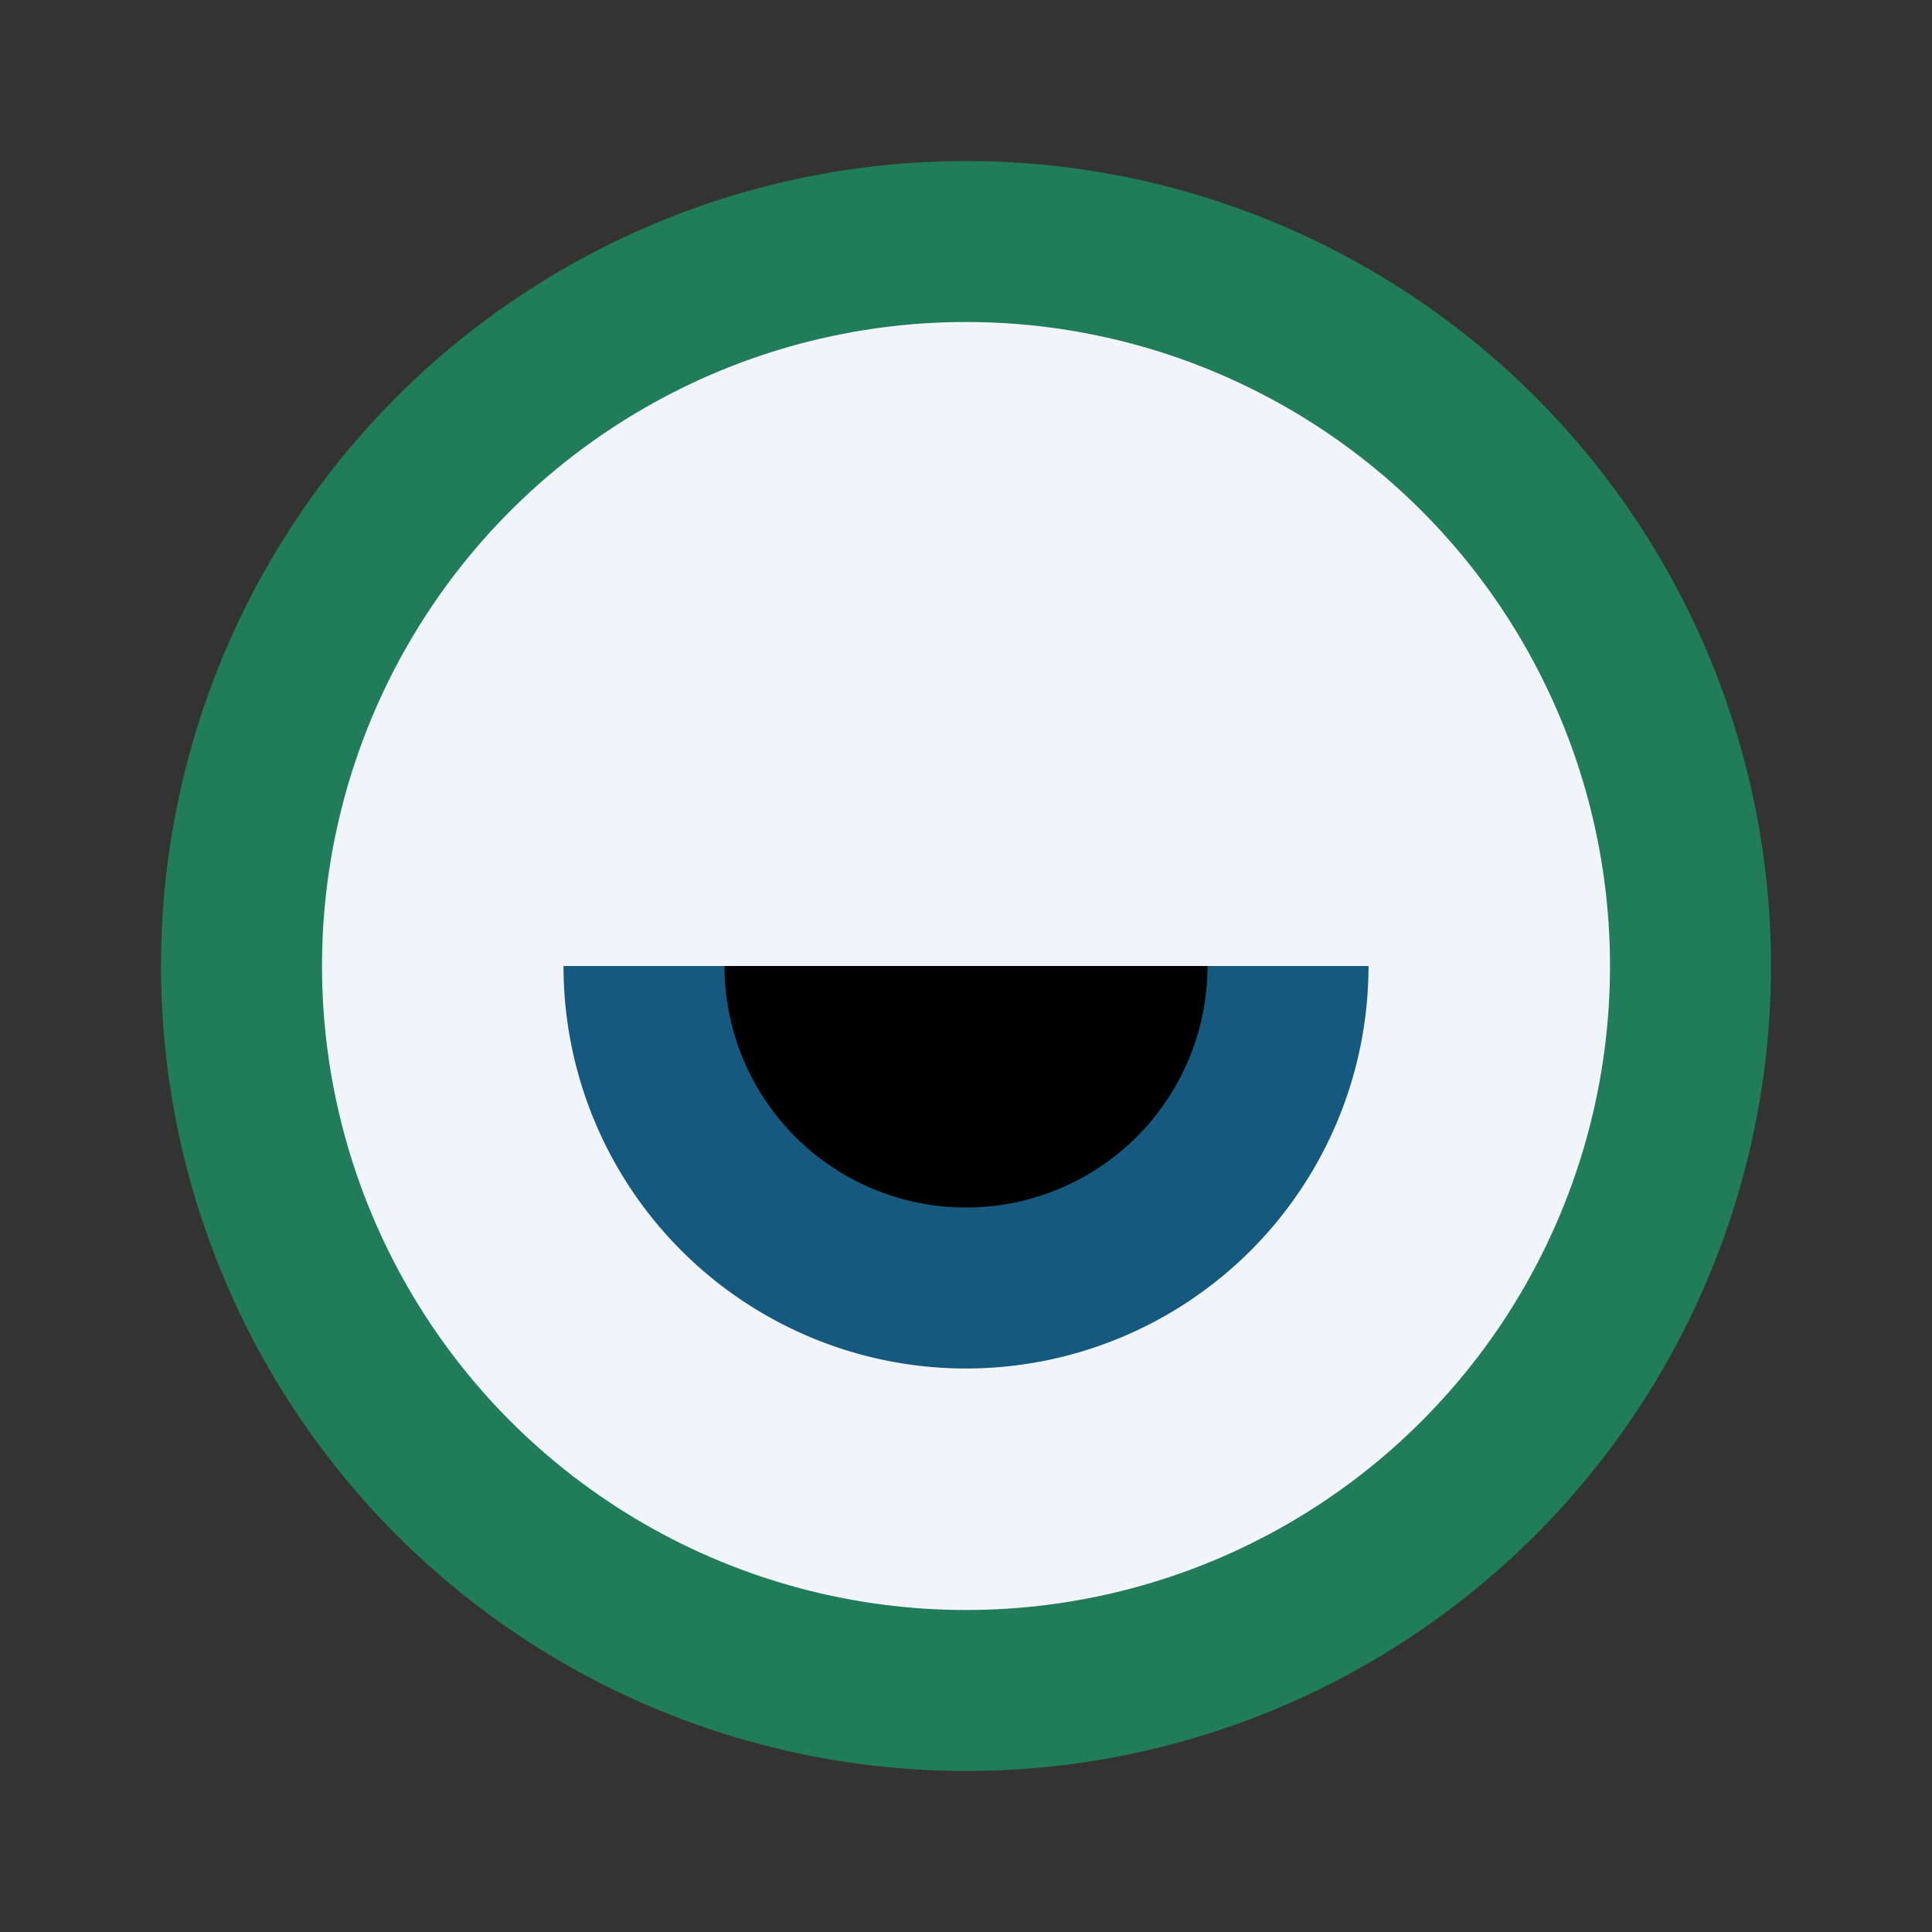
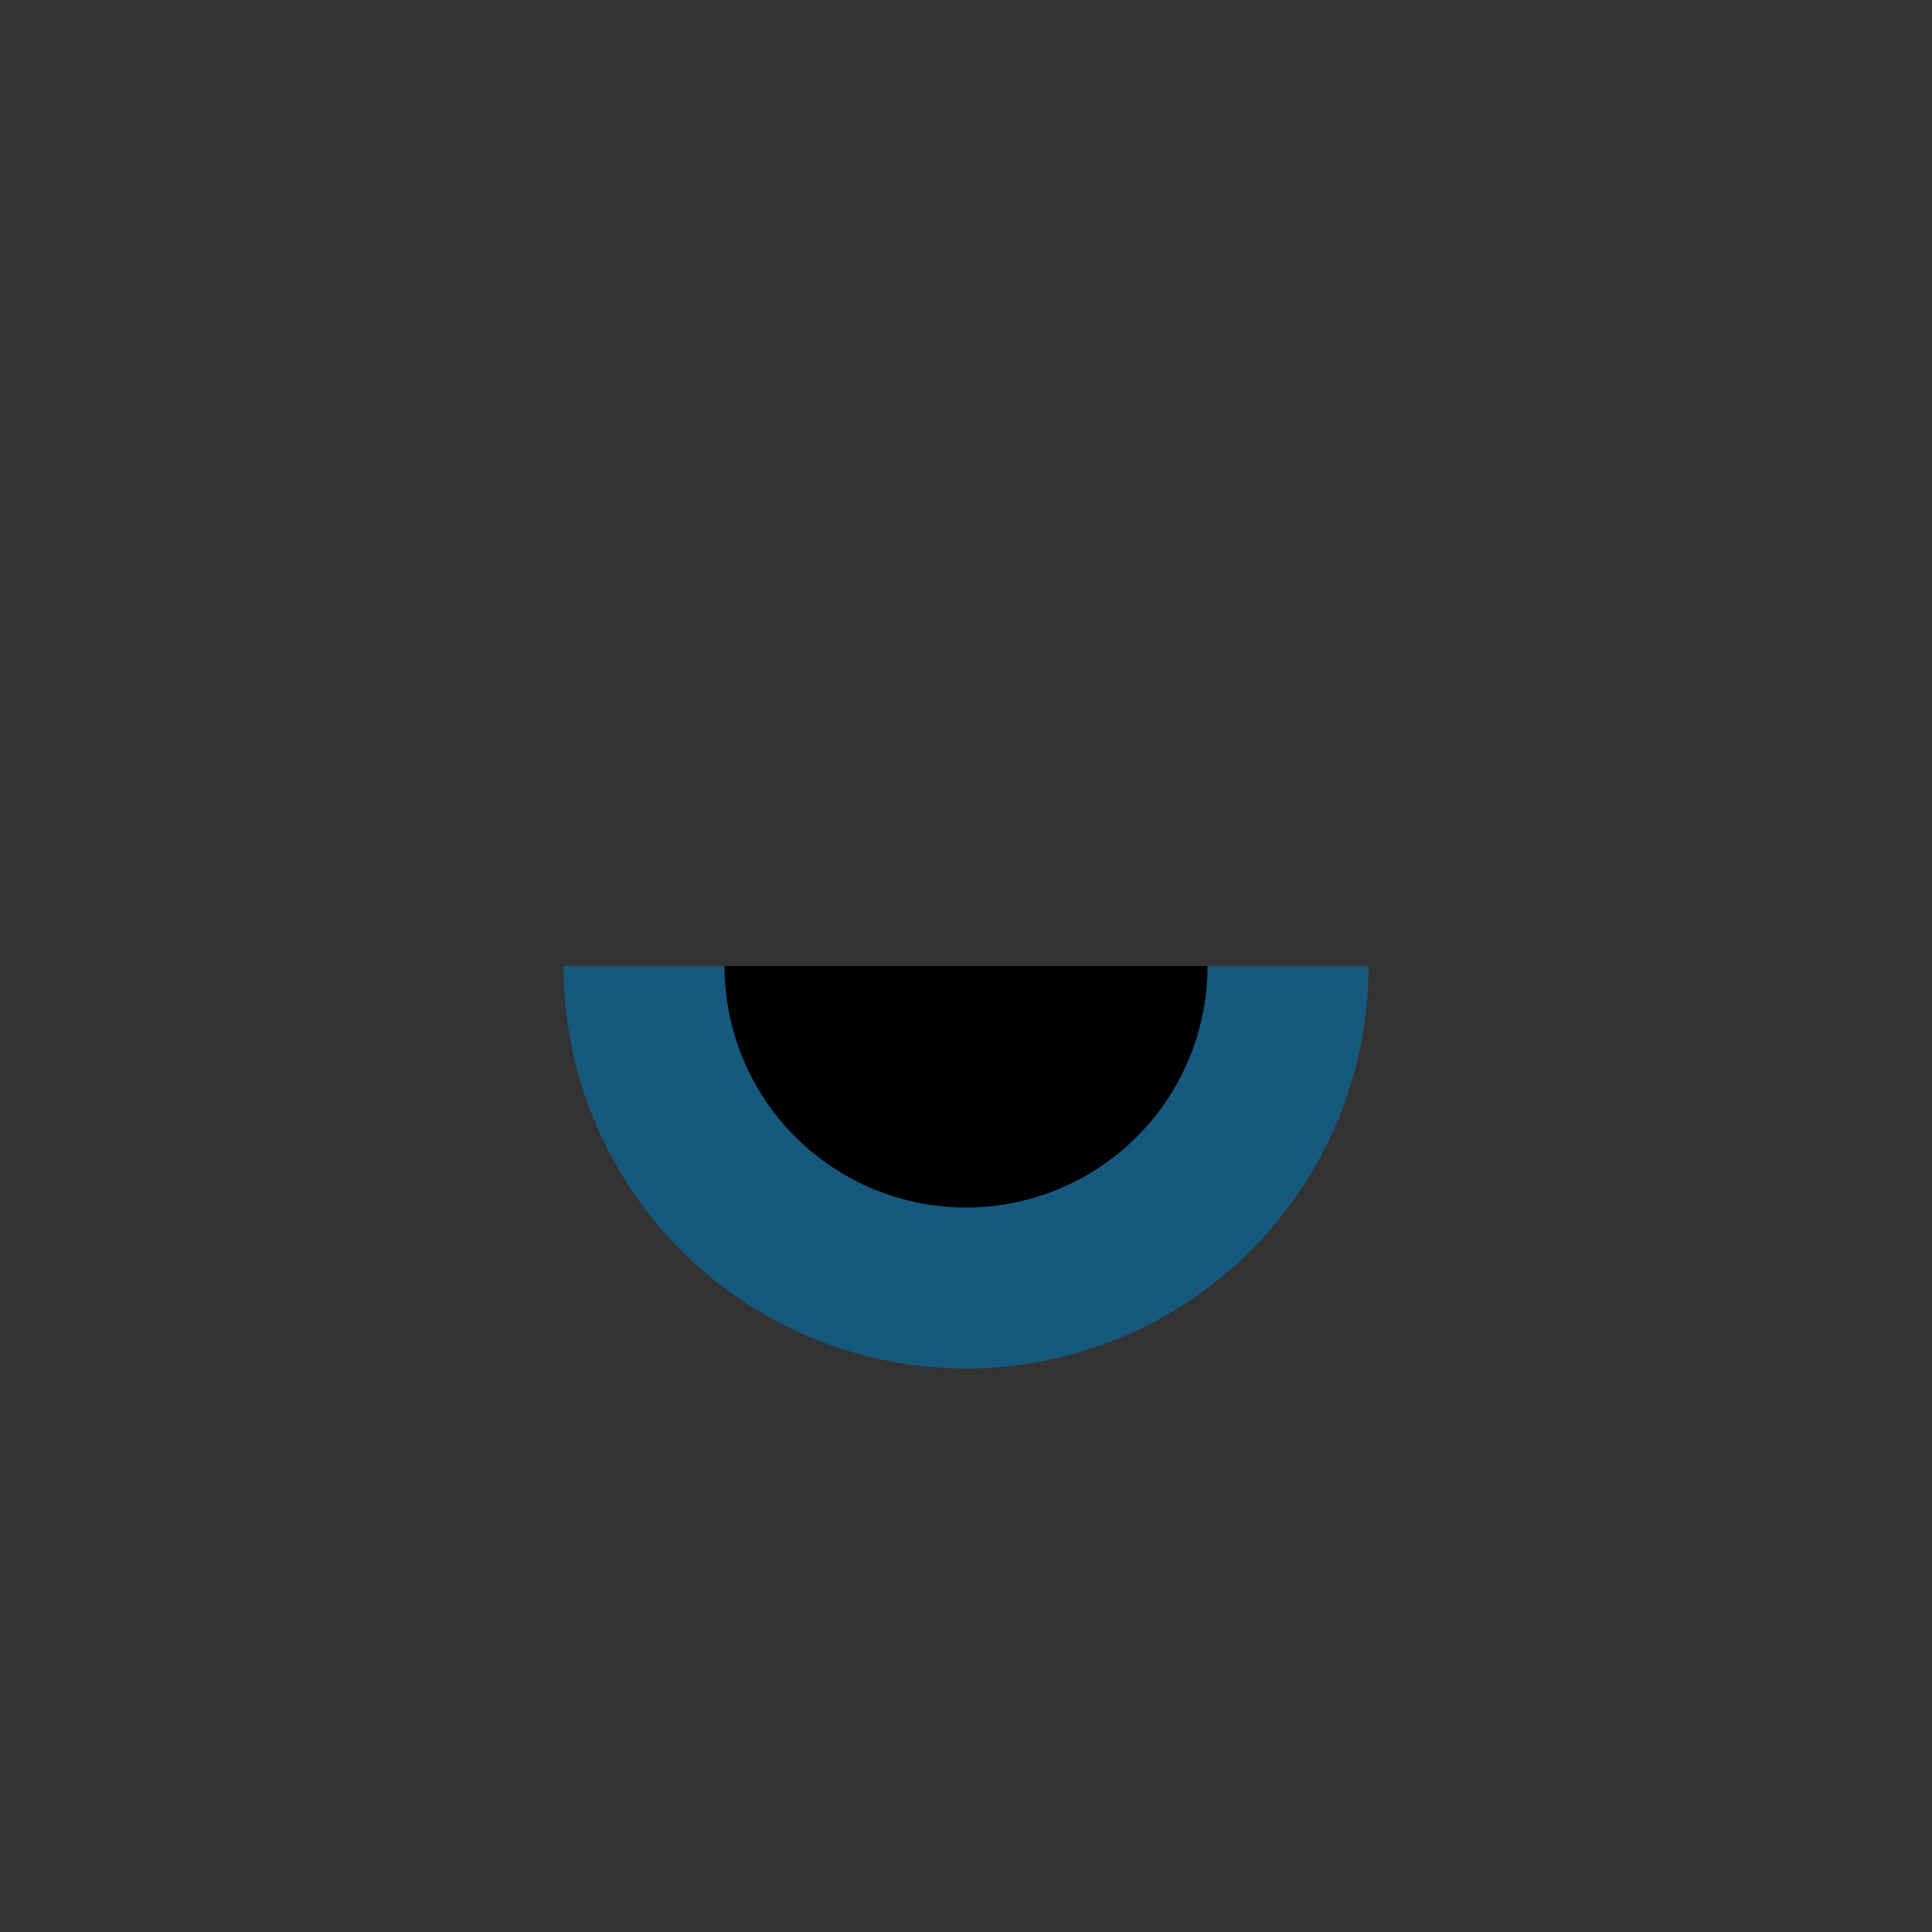
<svg xmlns="http://www.w3.org/2000/svg" width="24" height="24" viewBox="0 0 24 24">
  <rect x="0" y="0" width="24" height="24" fill="#333333" stroke="none" />
-   <circle cx="12" cy="12" r="9" fill="#F1F5F9" stroke="#217C5B" stroke-width="2" />
  <path d="M8 12a4 4 0 008 0" stroke="#16597E" stroke-width="2" />
</svg>